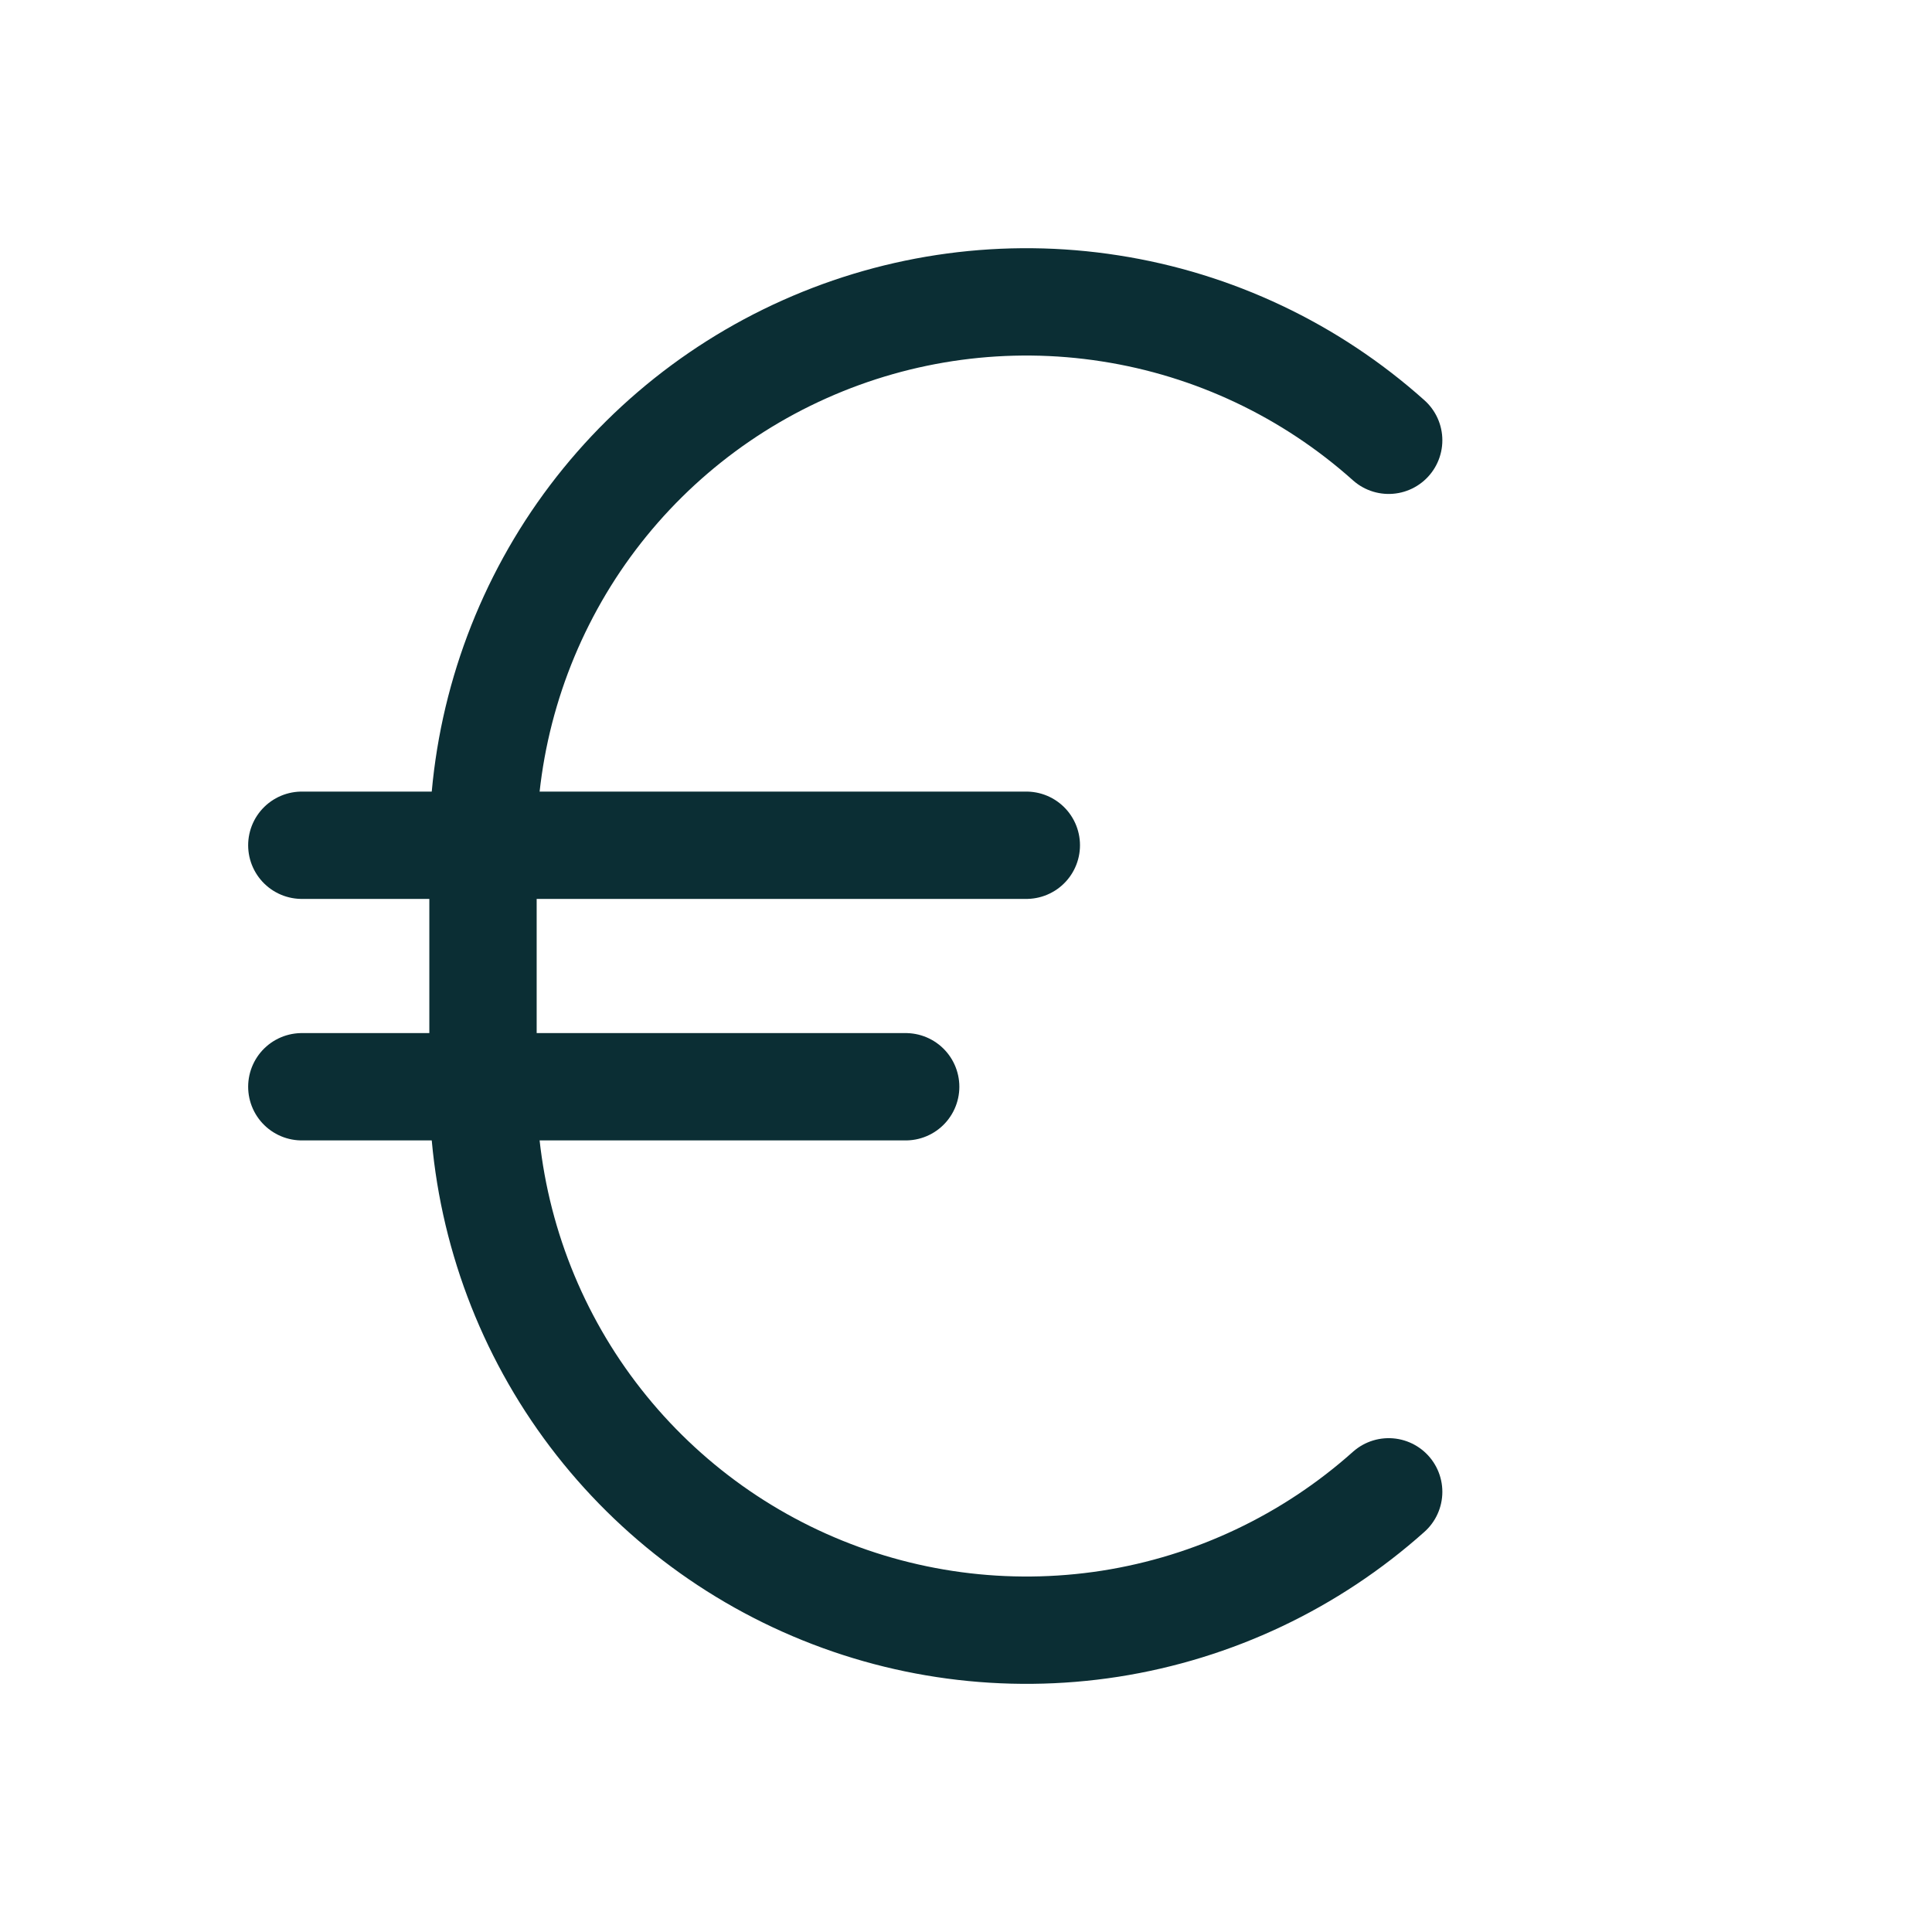
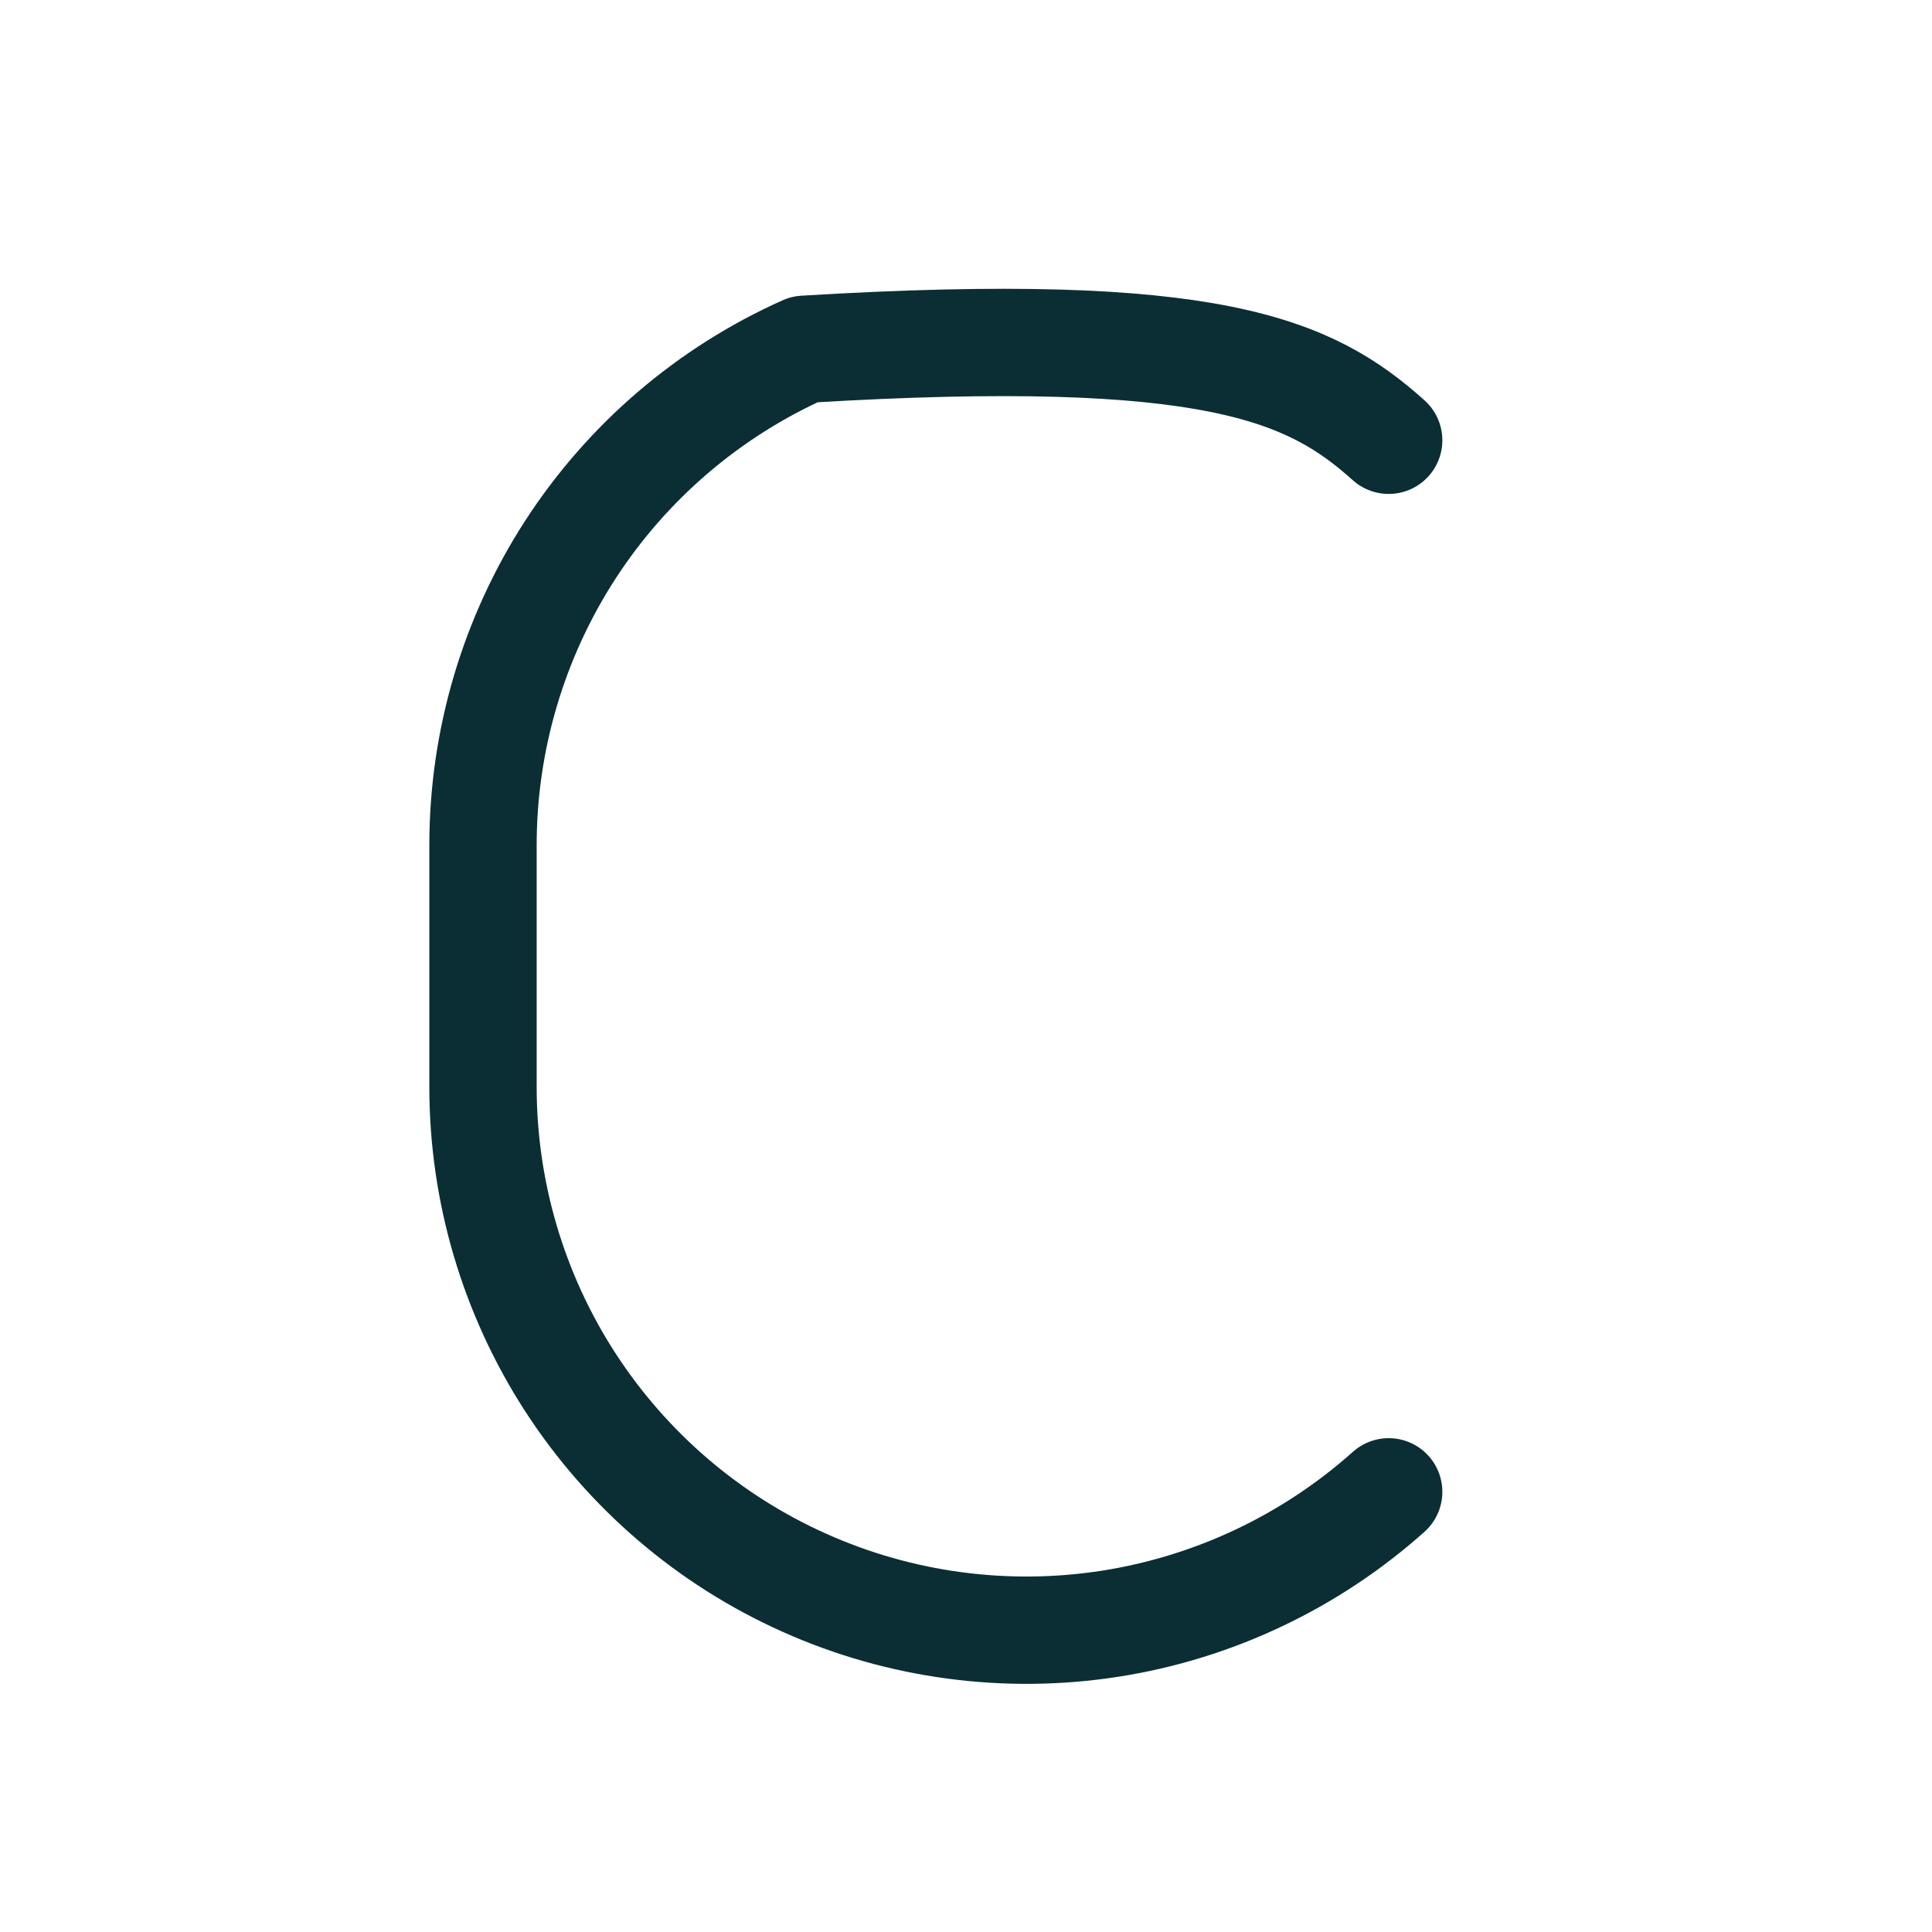
<svg xmlns="http://www.w3.org/2000/svg" width="18" height="18" viewBox="0 0 18 18" fill="none">
-   <path d="M2.812 7.875H9.562" stroke="#0B2E34" stroke-linecap="round" stroke-linejoin="round" />
-   <path d="M2.812 10.125H8.438" stroke="#0B2E34" stroke-linecap="round" stroke-linejoin="round" />
-   <path d="M12.938 13.899C12.209 14.55 11.308 14.977 10.342 15.128C9.376 15.278 8.388 15.146 7.496 14.747C6.603 14.348 5.846 13.699 5.314 12.879C4.783 12.059 4.5 11.103 4.5 10.125V7.875C4.5 6.898 4.783 5.942 5.314 5.121C5.846 4.301 6.603 3.653 7.496 3.254C8.388 2.855 9.376 2.722 10.342 2.873C11.308 3.023 12.209 3.45 12.938 4.102" stroke="#0B2E34" stroke-linecap="round" stroke-linejoin="round" />
+   <path d="M12.938 13.899C12.209 14.55 11.308 14.977 10.342 15.128C9.376 15.278 8.388 15.146 7.496 14.747C6.603 14.348 5.846 13.699 5.314 12.879C4.783 12.059 4.5 11.103 4.5 10.125V7.875C4.5 6.898 4.783 5.942 5.314 5.121C5.846 4.301 6.603 3.653 7.496 3.254C11.308 3.023 12.209 3.45 12.938 4.102" stroke="#0B2E34" stroke-linecap="round" stroke-linejoin="round" />
</svg>